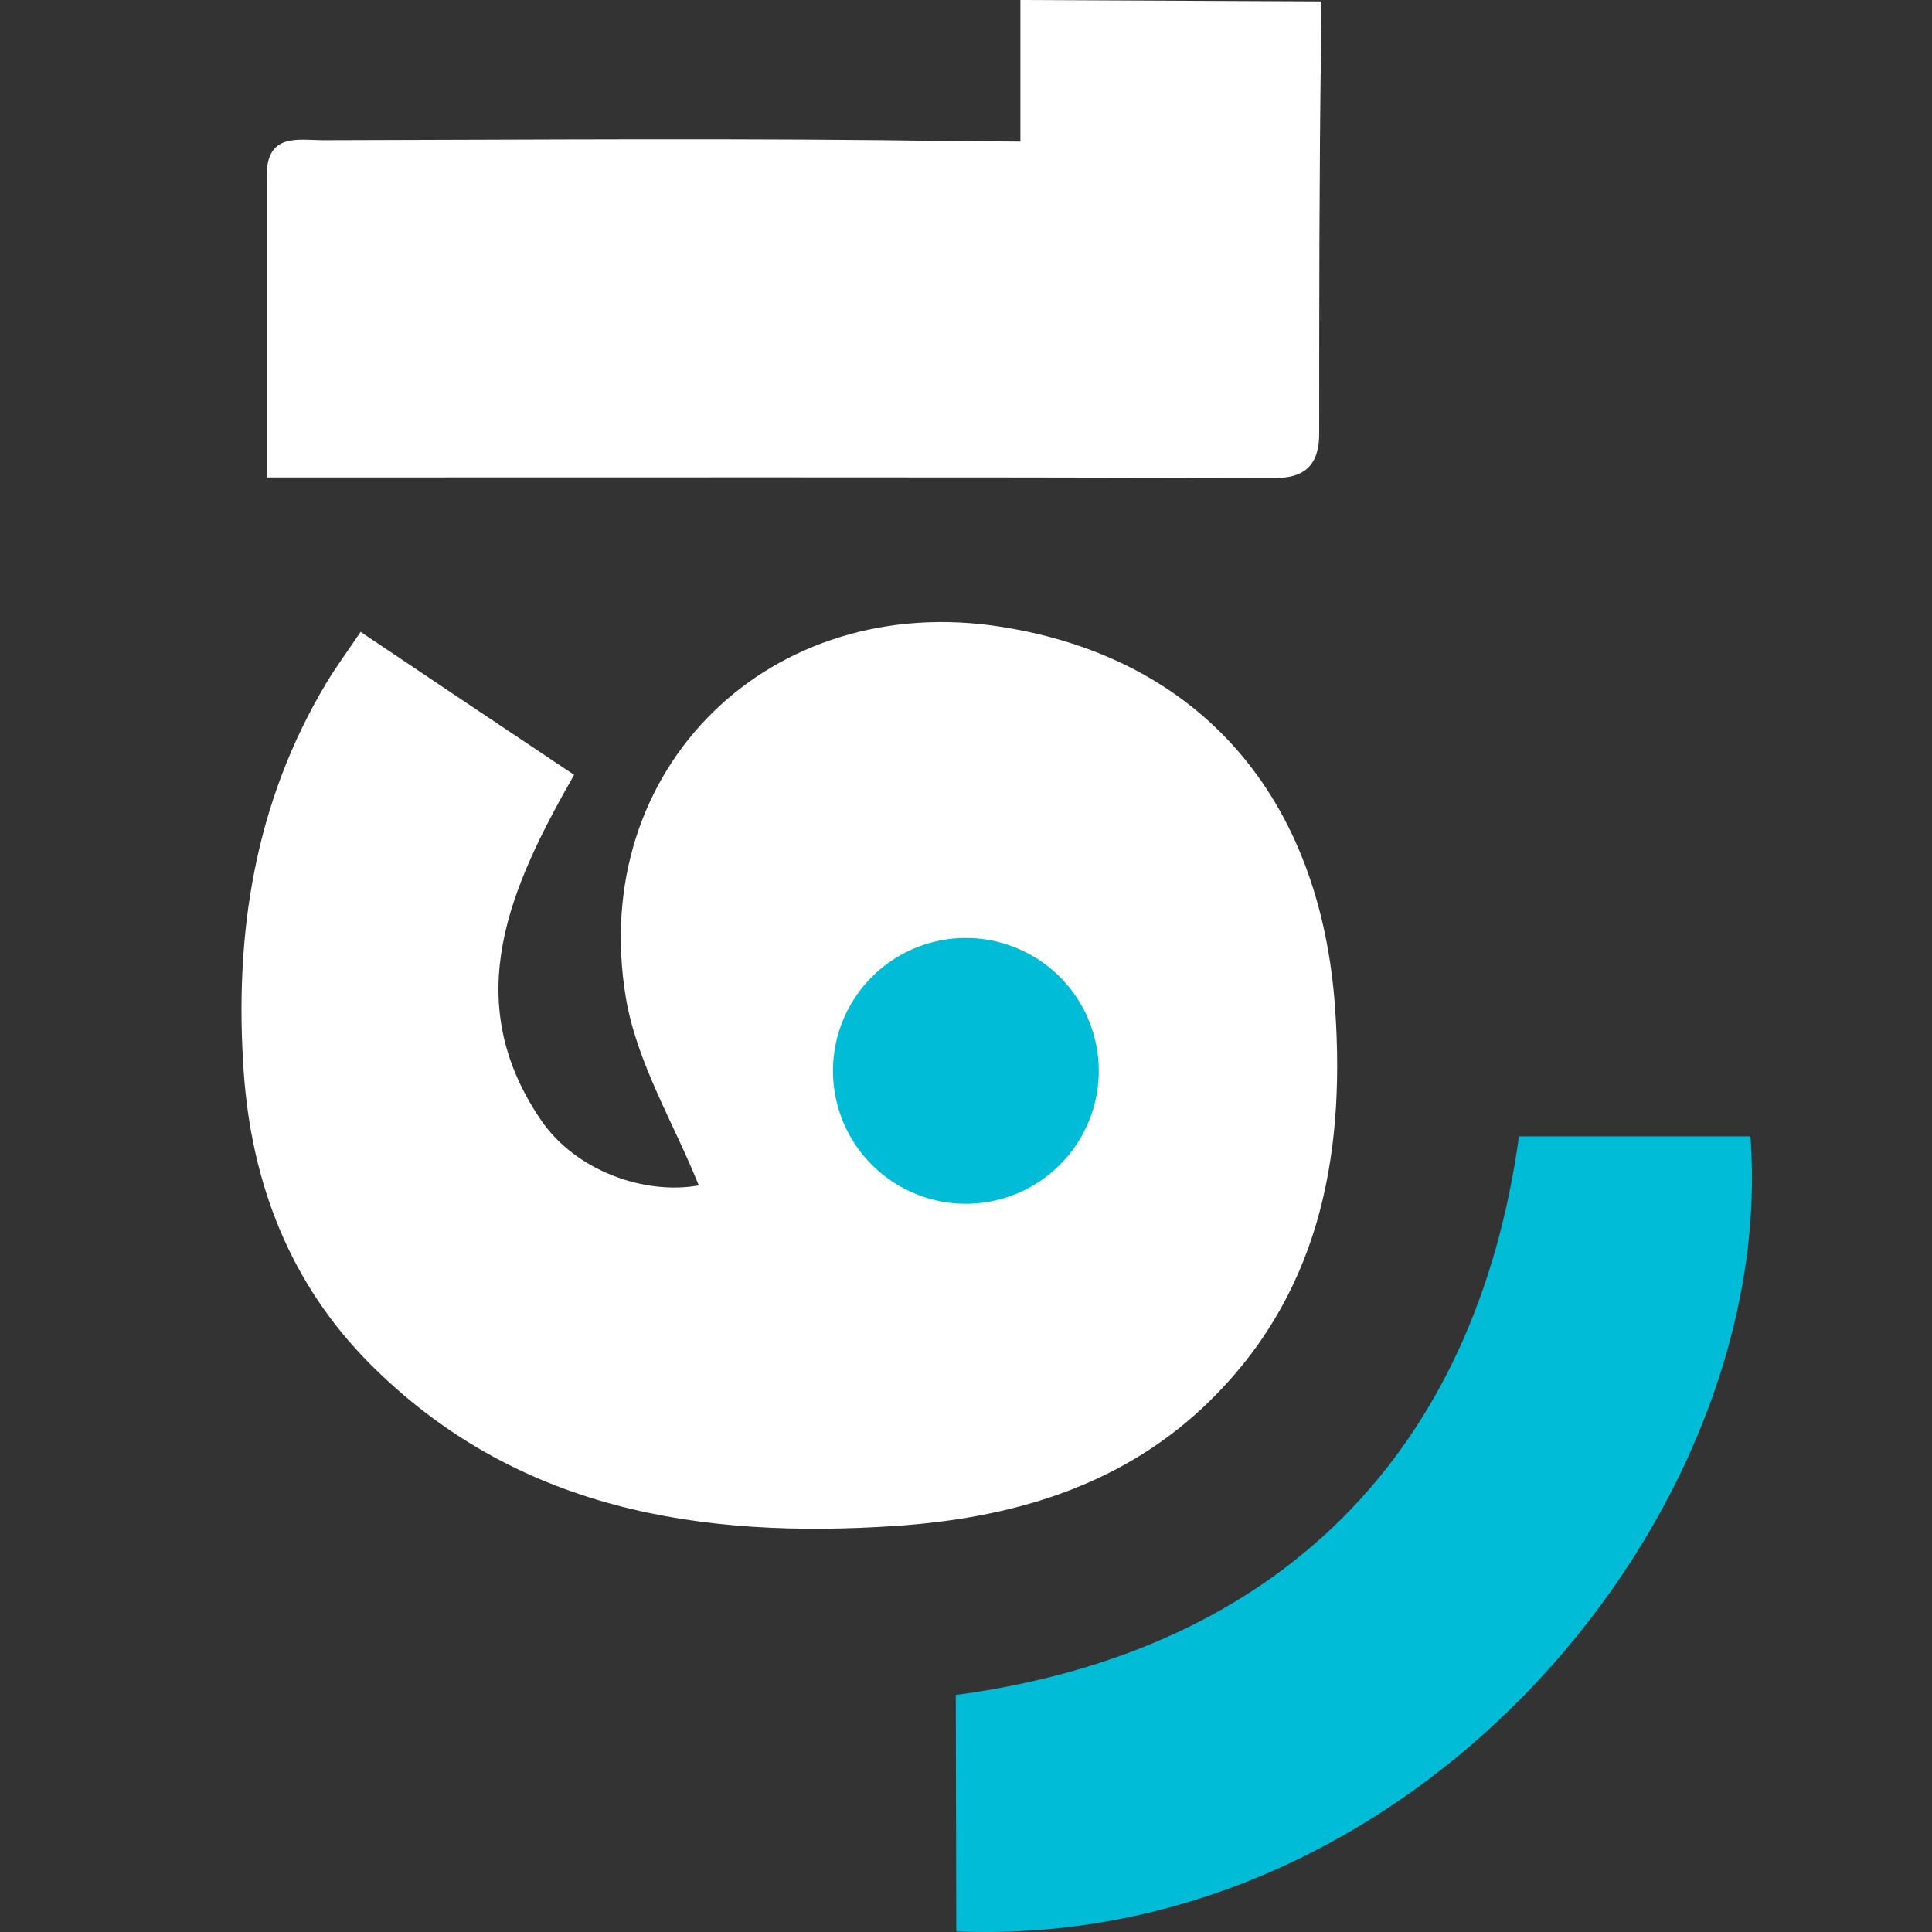
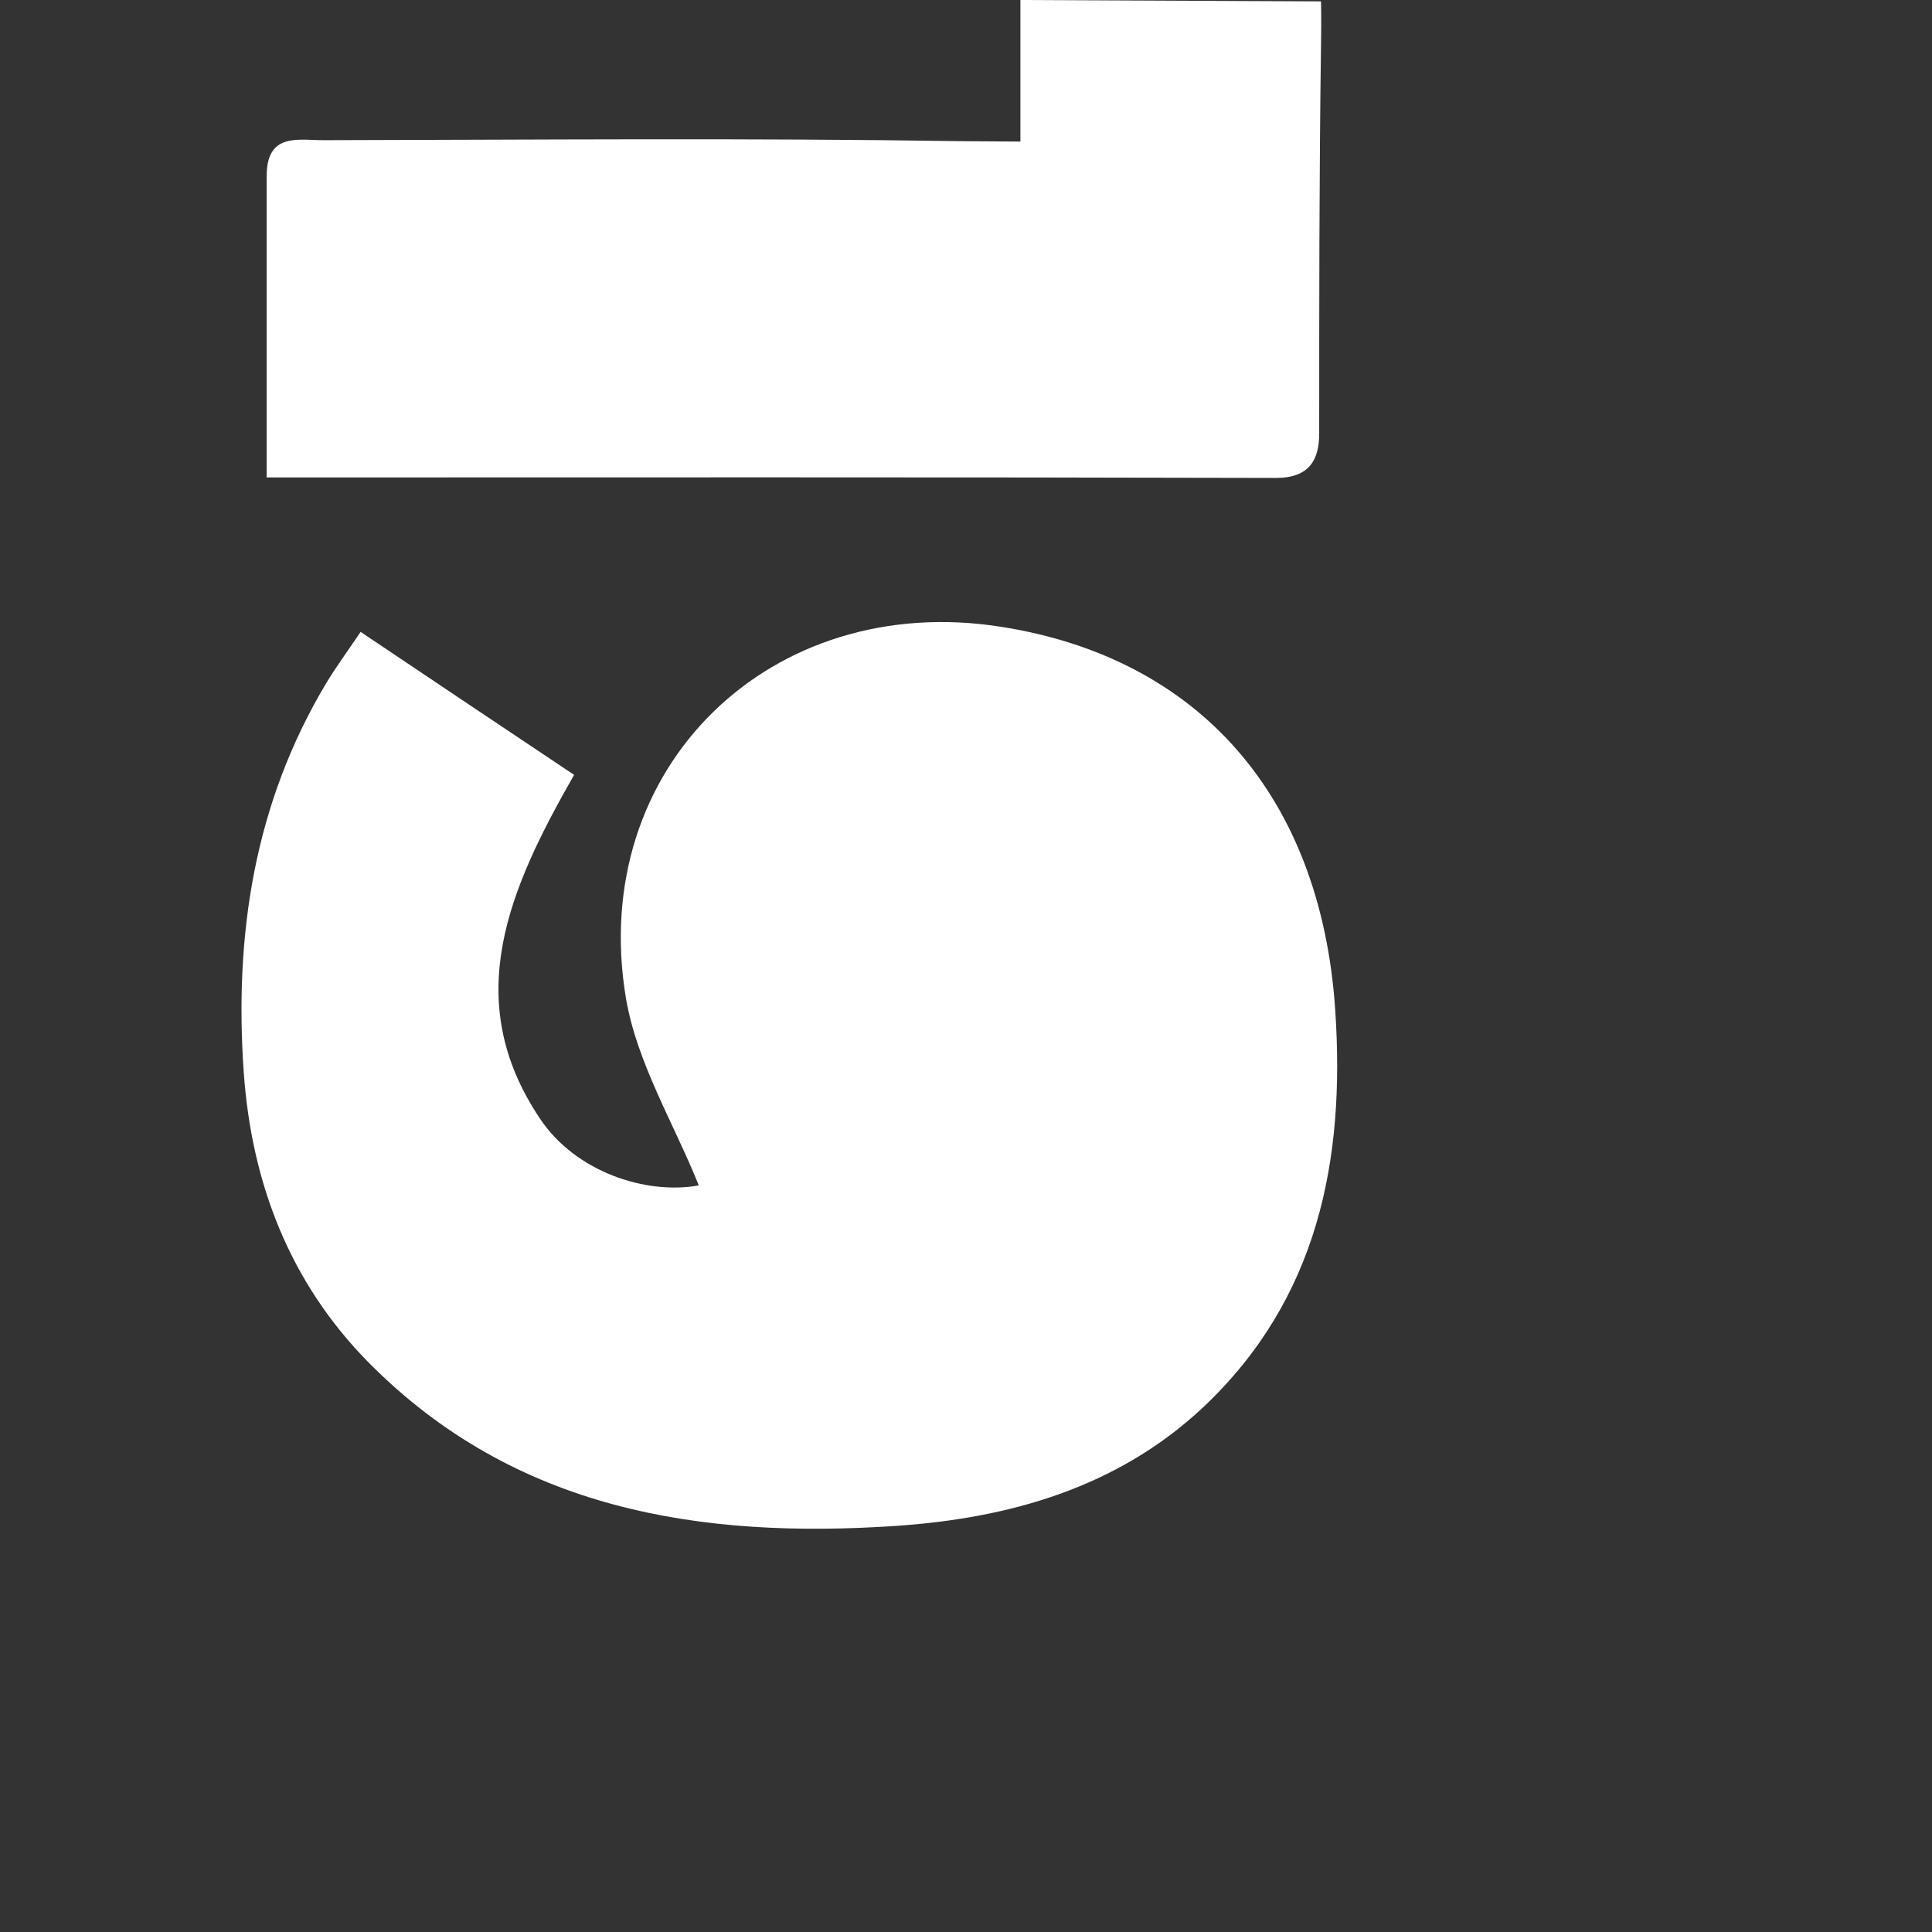
<svg xmlns="http://www.w3.org/2000/svg" width="32" height="32" fill="none">
  <rect width="100%" height="100%" fill="#333333" stroke="none" />
-   <path fill="#00BCD7" d="m15.839 31.99-.008-3.916.061-.008c5.32-.736 8.546-4.022 9.267-9.244h3.833c.47 6.2-5.495 13.487-13.153 13.168Z" />
  <path fill="#fff" d="M4.417 7.908c5.677 0 11.202-.007 16.72.008.553 0 .713-.304.713-.736 0-2.14 0-4.28.03-6.421.008-.516 0-.736 0-.736L16.901 0v2.345l-.994-.007c-3.514-.054-7.028-.023-10.542-.016-.425 0-.948-.129-.948.592v4.994Zm17.699 8.827c-.236-3.552-2.262-5.836-5.526-6.352-3.817-.608-6.86 2.33-6.223 6.147.182 1.078.797 2.08 1.207 3.104-.88.16-2.042-.227-2.626-1.1-1.336-1.981-.509-3.825.561-5.7-1.184-.79-2.337-1.563-3.536-2.368-.22.326-.41.584-.57.85-1.191 1.989-1.525 4.167-1.366 6.443.13 1.845.767 3.492 2.072 4.812 2.421 2.444 5.495 2.922 8.743 2.702 1.867-.129 3.65-.63 5.07-1.958 1.913-1.799 2.36-4.106 2.194-6.58Z" />
-   <path fill="#00BCD7" d="M15.998 19.938a2.201 2.201 0 1 0 0-4.402 2.201 2.201 0 0 0 0 4.402Z" />
+   <path fill="#00BCD7" d="M15.998 19.938Z" />
</svg>